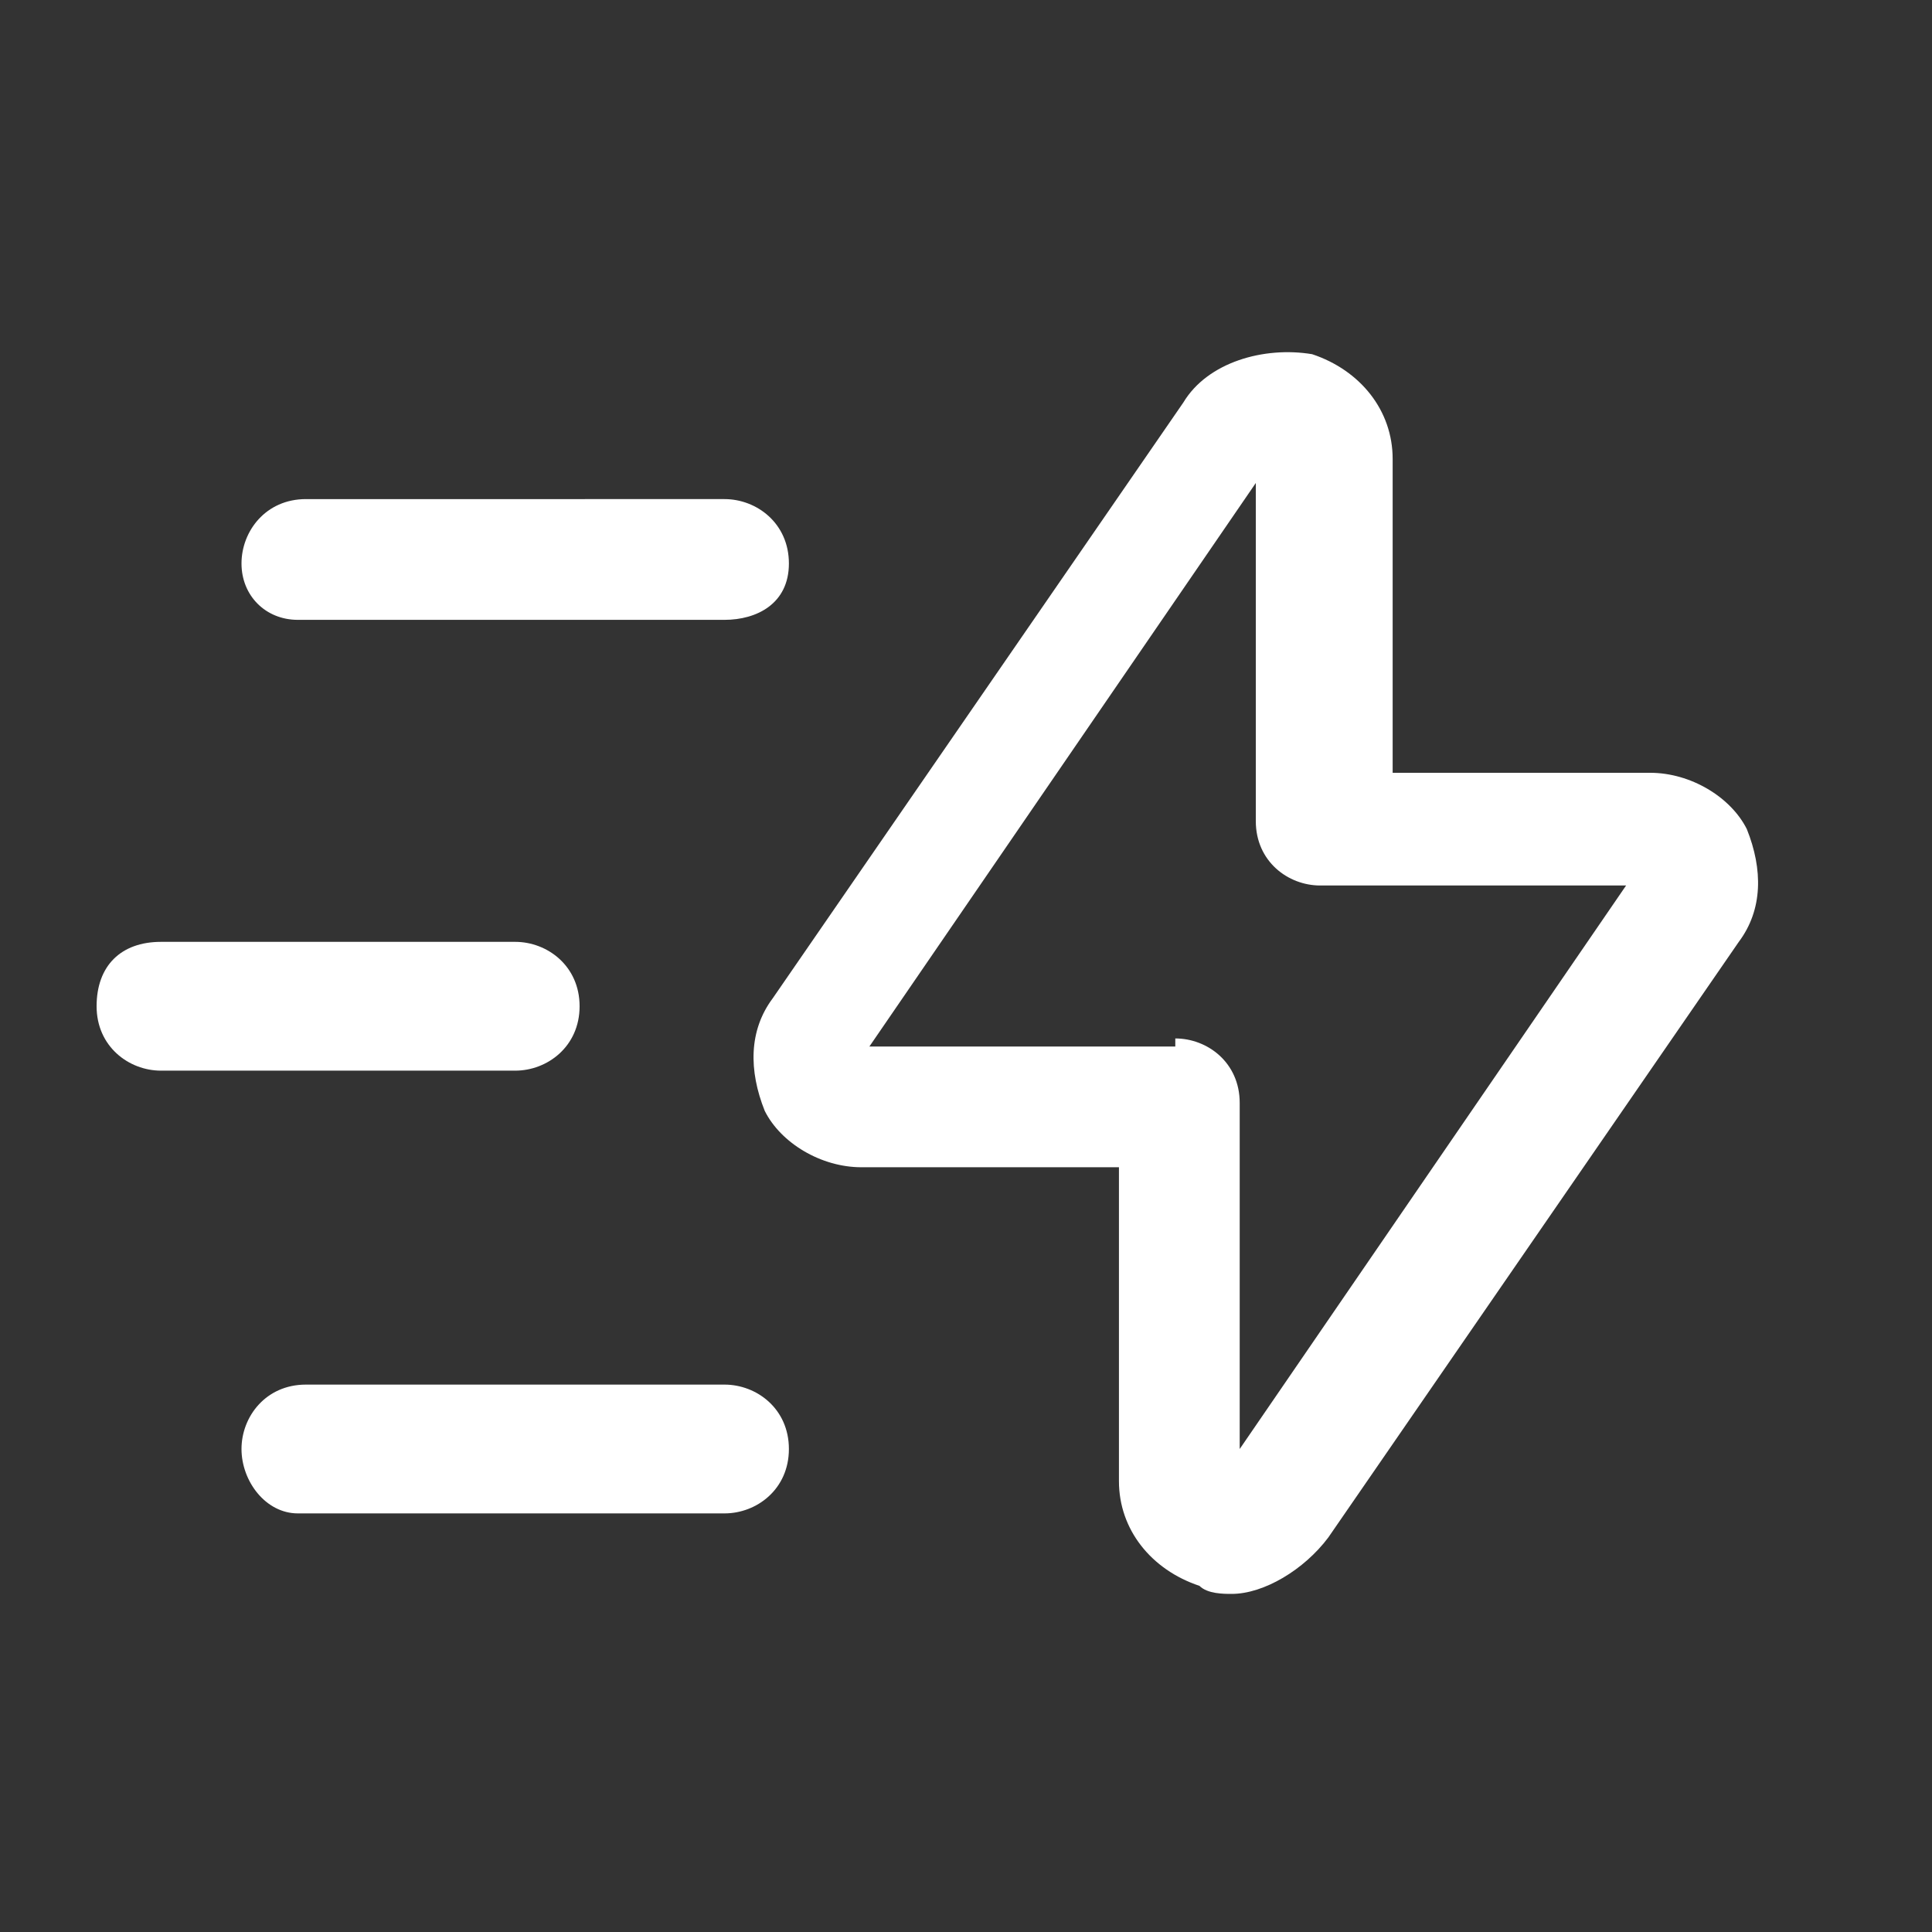
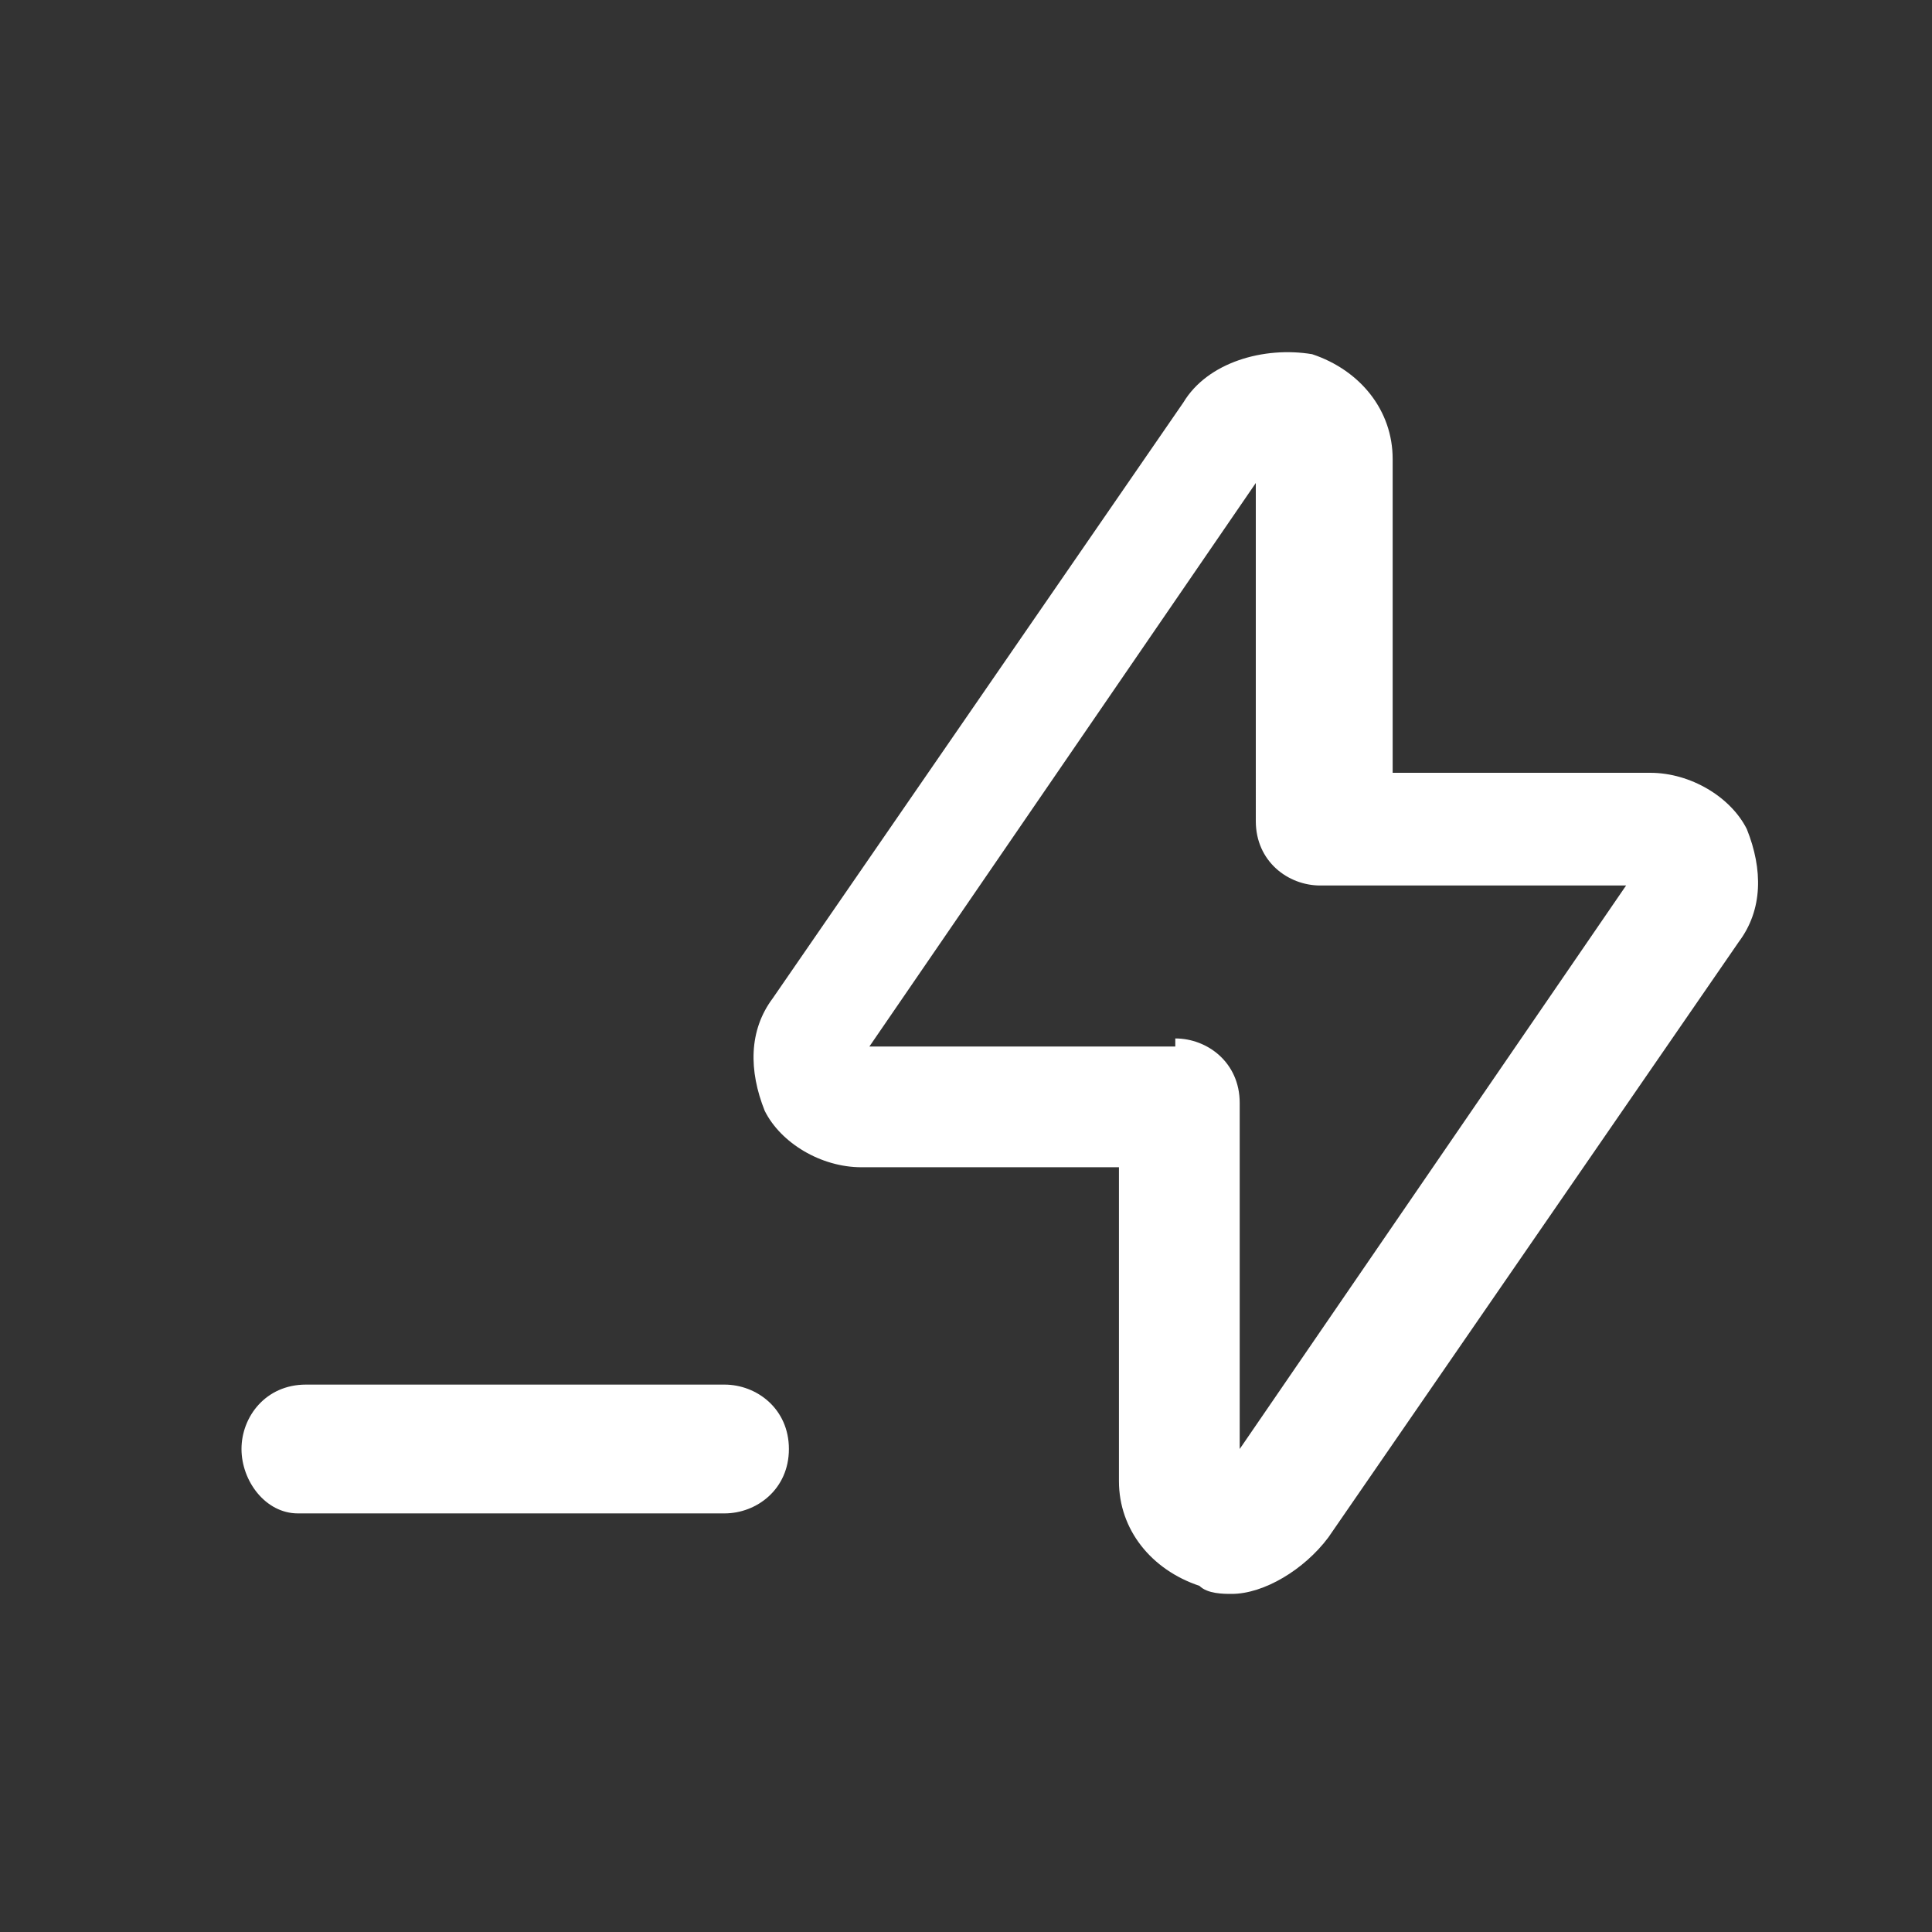
<svg xmlns="http://www.w3.org/2000/svg" version="1.1" id="Layer_1" x="0px" y="0px" viewBox="0 0 24 24" style="enable-background:new 0 0 24 24;" xml:space="preserve">
  <rect x="0" y="0" width="24" height="24" fill="#333333" stroke="none" />
  <style type="text/css">
	.st0{fill:#FFFFFF;}
</style>
  <g>
    <path class="st0" d="M15.3,19.8c-0.1,0-0.3,0-0.4-0.1c-0.6-0.2-1-0.7-1-1.3v-3.9h-3.2c-0.5,0-1-0.3-1.2-0.7c-0.2-0.5-0.2-1,0.1-1.4   l5.1-7.4c0.3-0.5,1-0.7,1.6-0.6c0.6,0.2,1,0.7,1,1.3c0,0,0,0,0,0v3.9h3.2c0.5,0,1,0.3,1.2,0.7c0.2,0.5,0.2,1-0.1,1.4l-5.1,7.4   C16.2,19.5,15.7,19.8,15.3,19.8z M14.6,12.9c0.4,0,0.8,0.3,0.8,0.8V18l4.8-7h-3.8c-0.4,0-0.8-0.3-0.8-0.8V6l-4.8,7H14.6z    M10.6,12.9C10.6,12.9,10.6,12.9,10.6,12.9L10.6,12.9C10.6,12.9,10.6,12.9,10.6,12.9z M20.4,11.1C20.4,11.1,20.4,11.1,20.4,11.1   L20.4,11.1z" />
  </g>
  <g>
    <path class="st0" d="M9,18.8H3.7C3.3,18.8,3,18.4,3,18s0.3-0.8,0.8-0.8H9c0.4,0,0.8,0.3,0.8,0.8S9.4,18.8,9,18.8z" />
  </g>
  <g>
-     <path class="st0" d="M6.4,13.3H2c-0.4,0-0.8-0.3-0.8-0.8s0.3-0.8,0.8-0.8h4.4c0.4,0,0.8,0.3,0.8,0.8S6.8,13.3,6.4,13.3z" />
-   </g>
+     </g>
  <g>
-     <path class="st0" d="M9,7.7H3.7C3.3,7.7,3,7.4,3,7s0.3-0.8,0.8-0.8H9c0.4,0,0.8,0.3,0.8,0.8S9.4,7.7,9,7.7z" />
-   </g>
+     </g>
</svg>